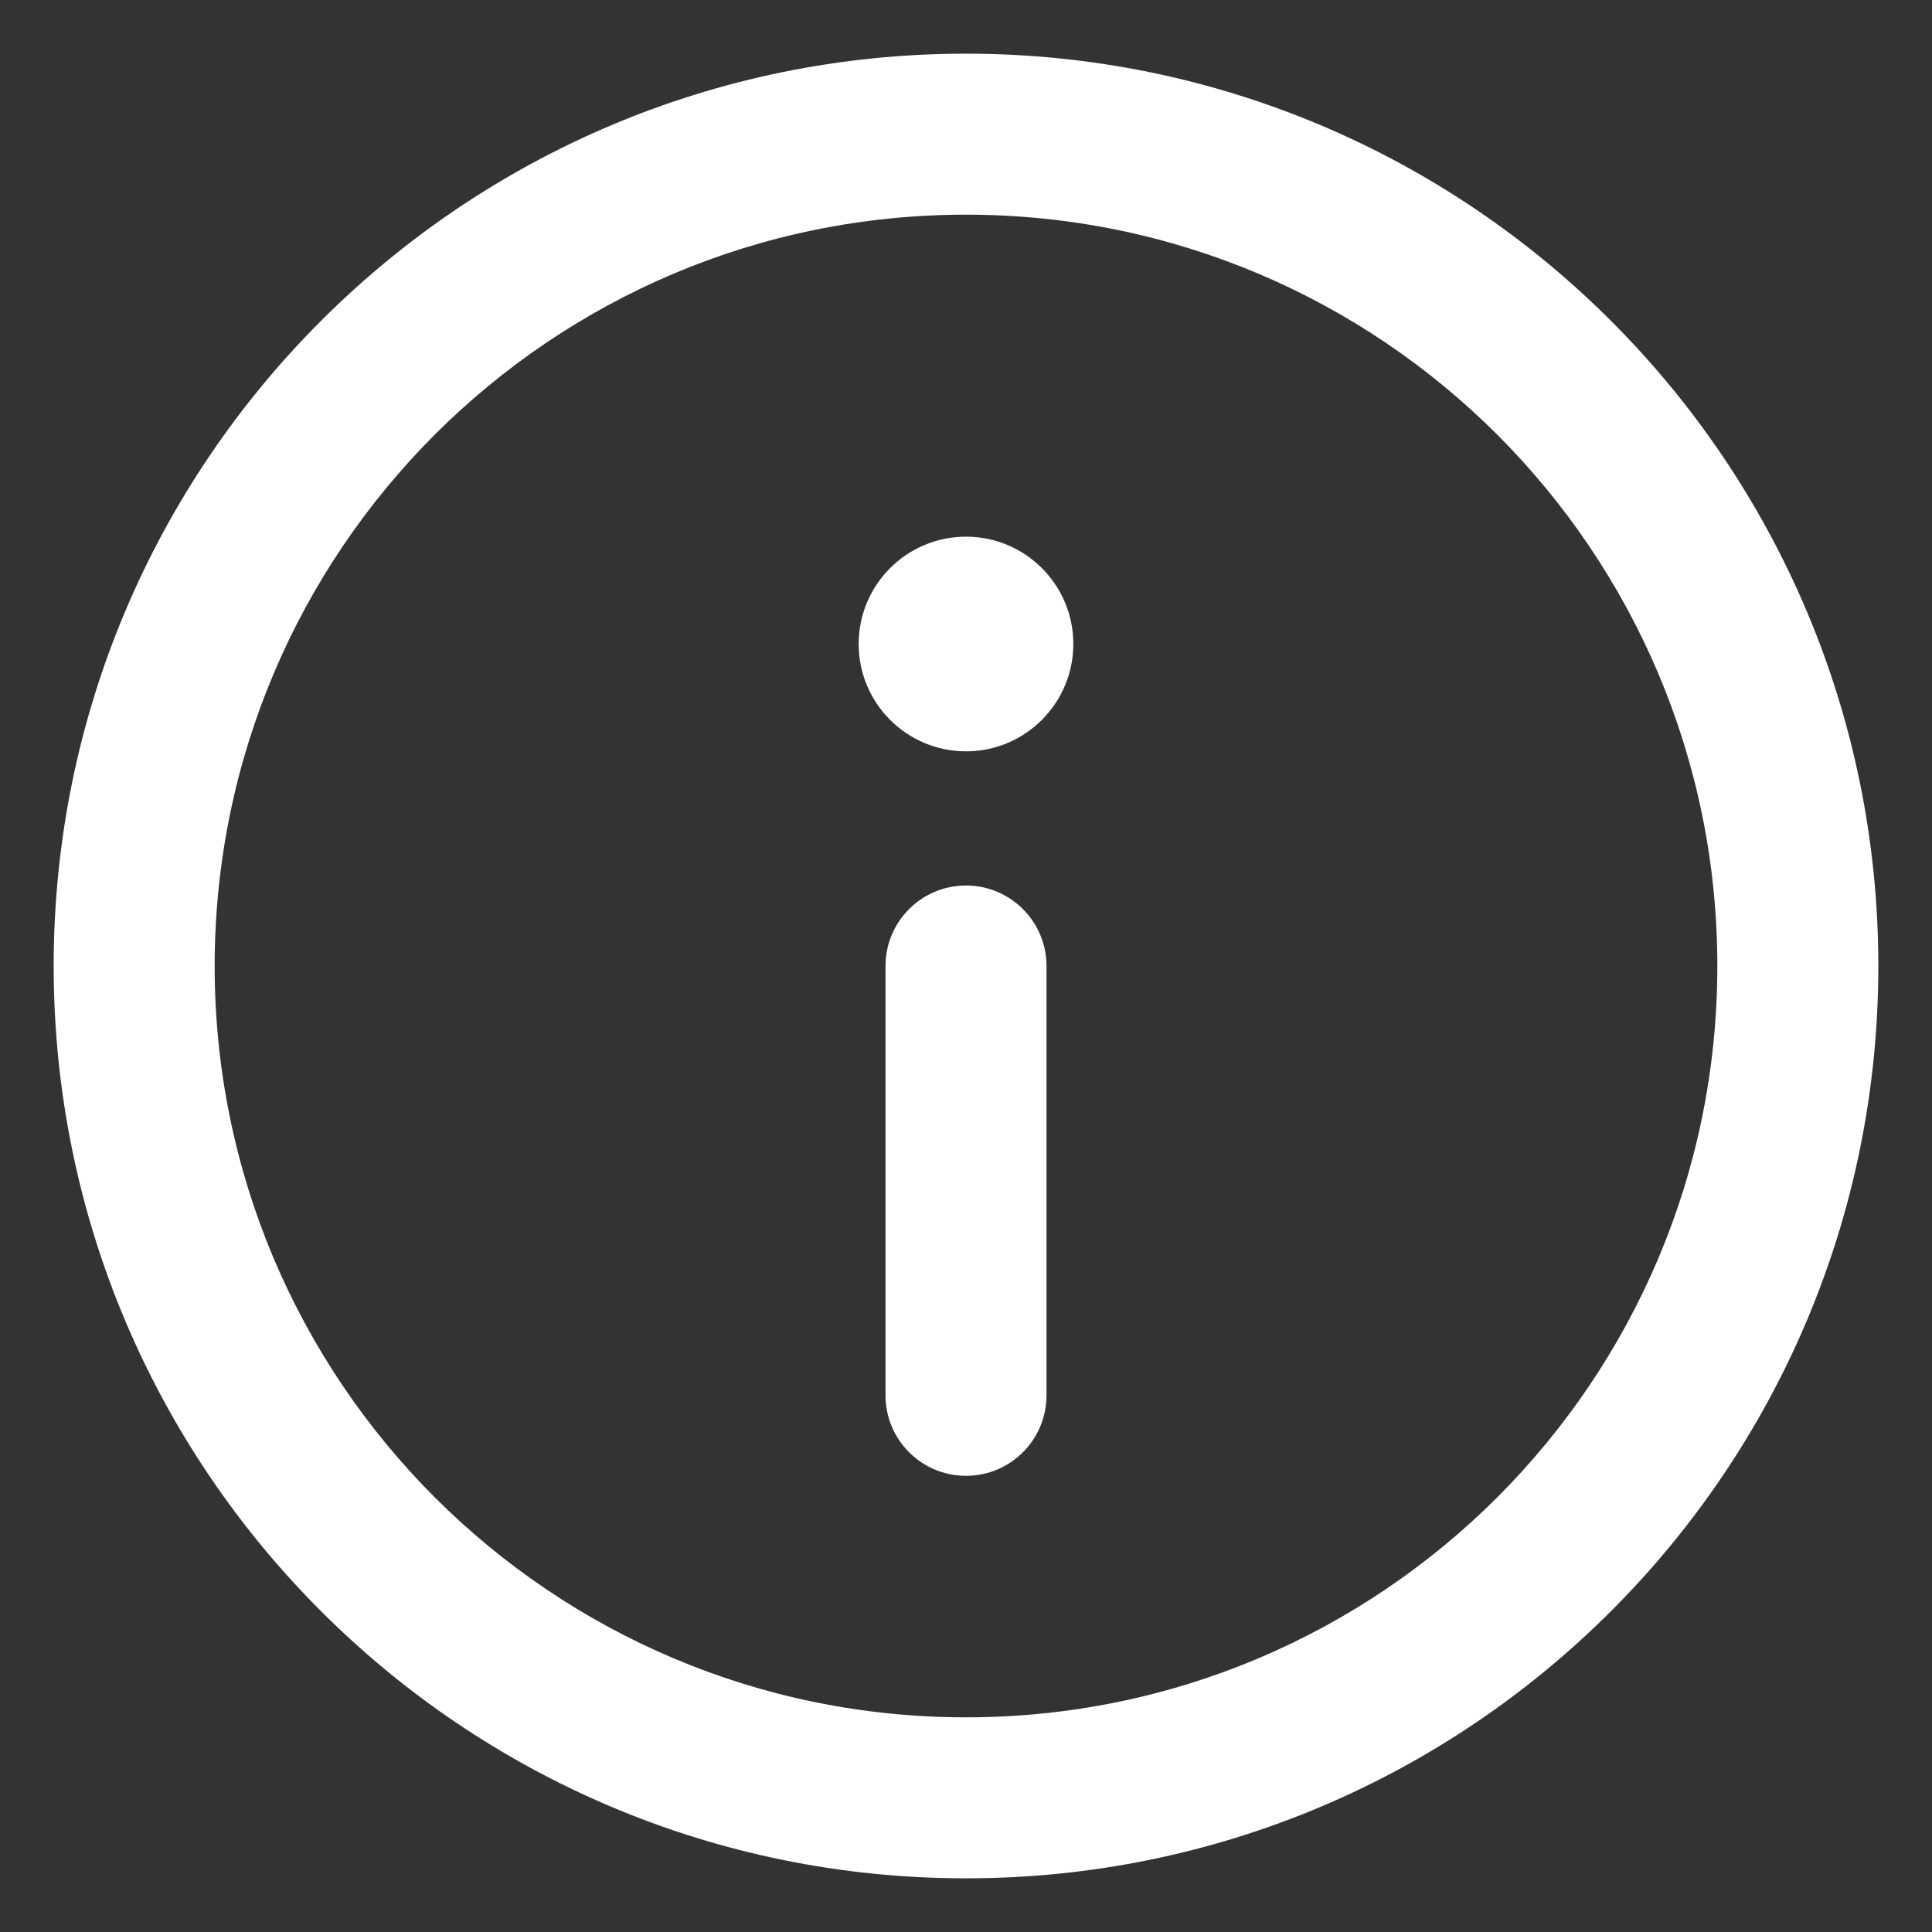
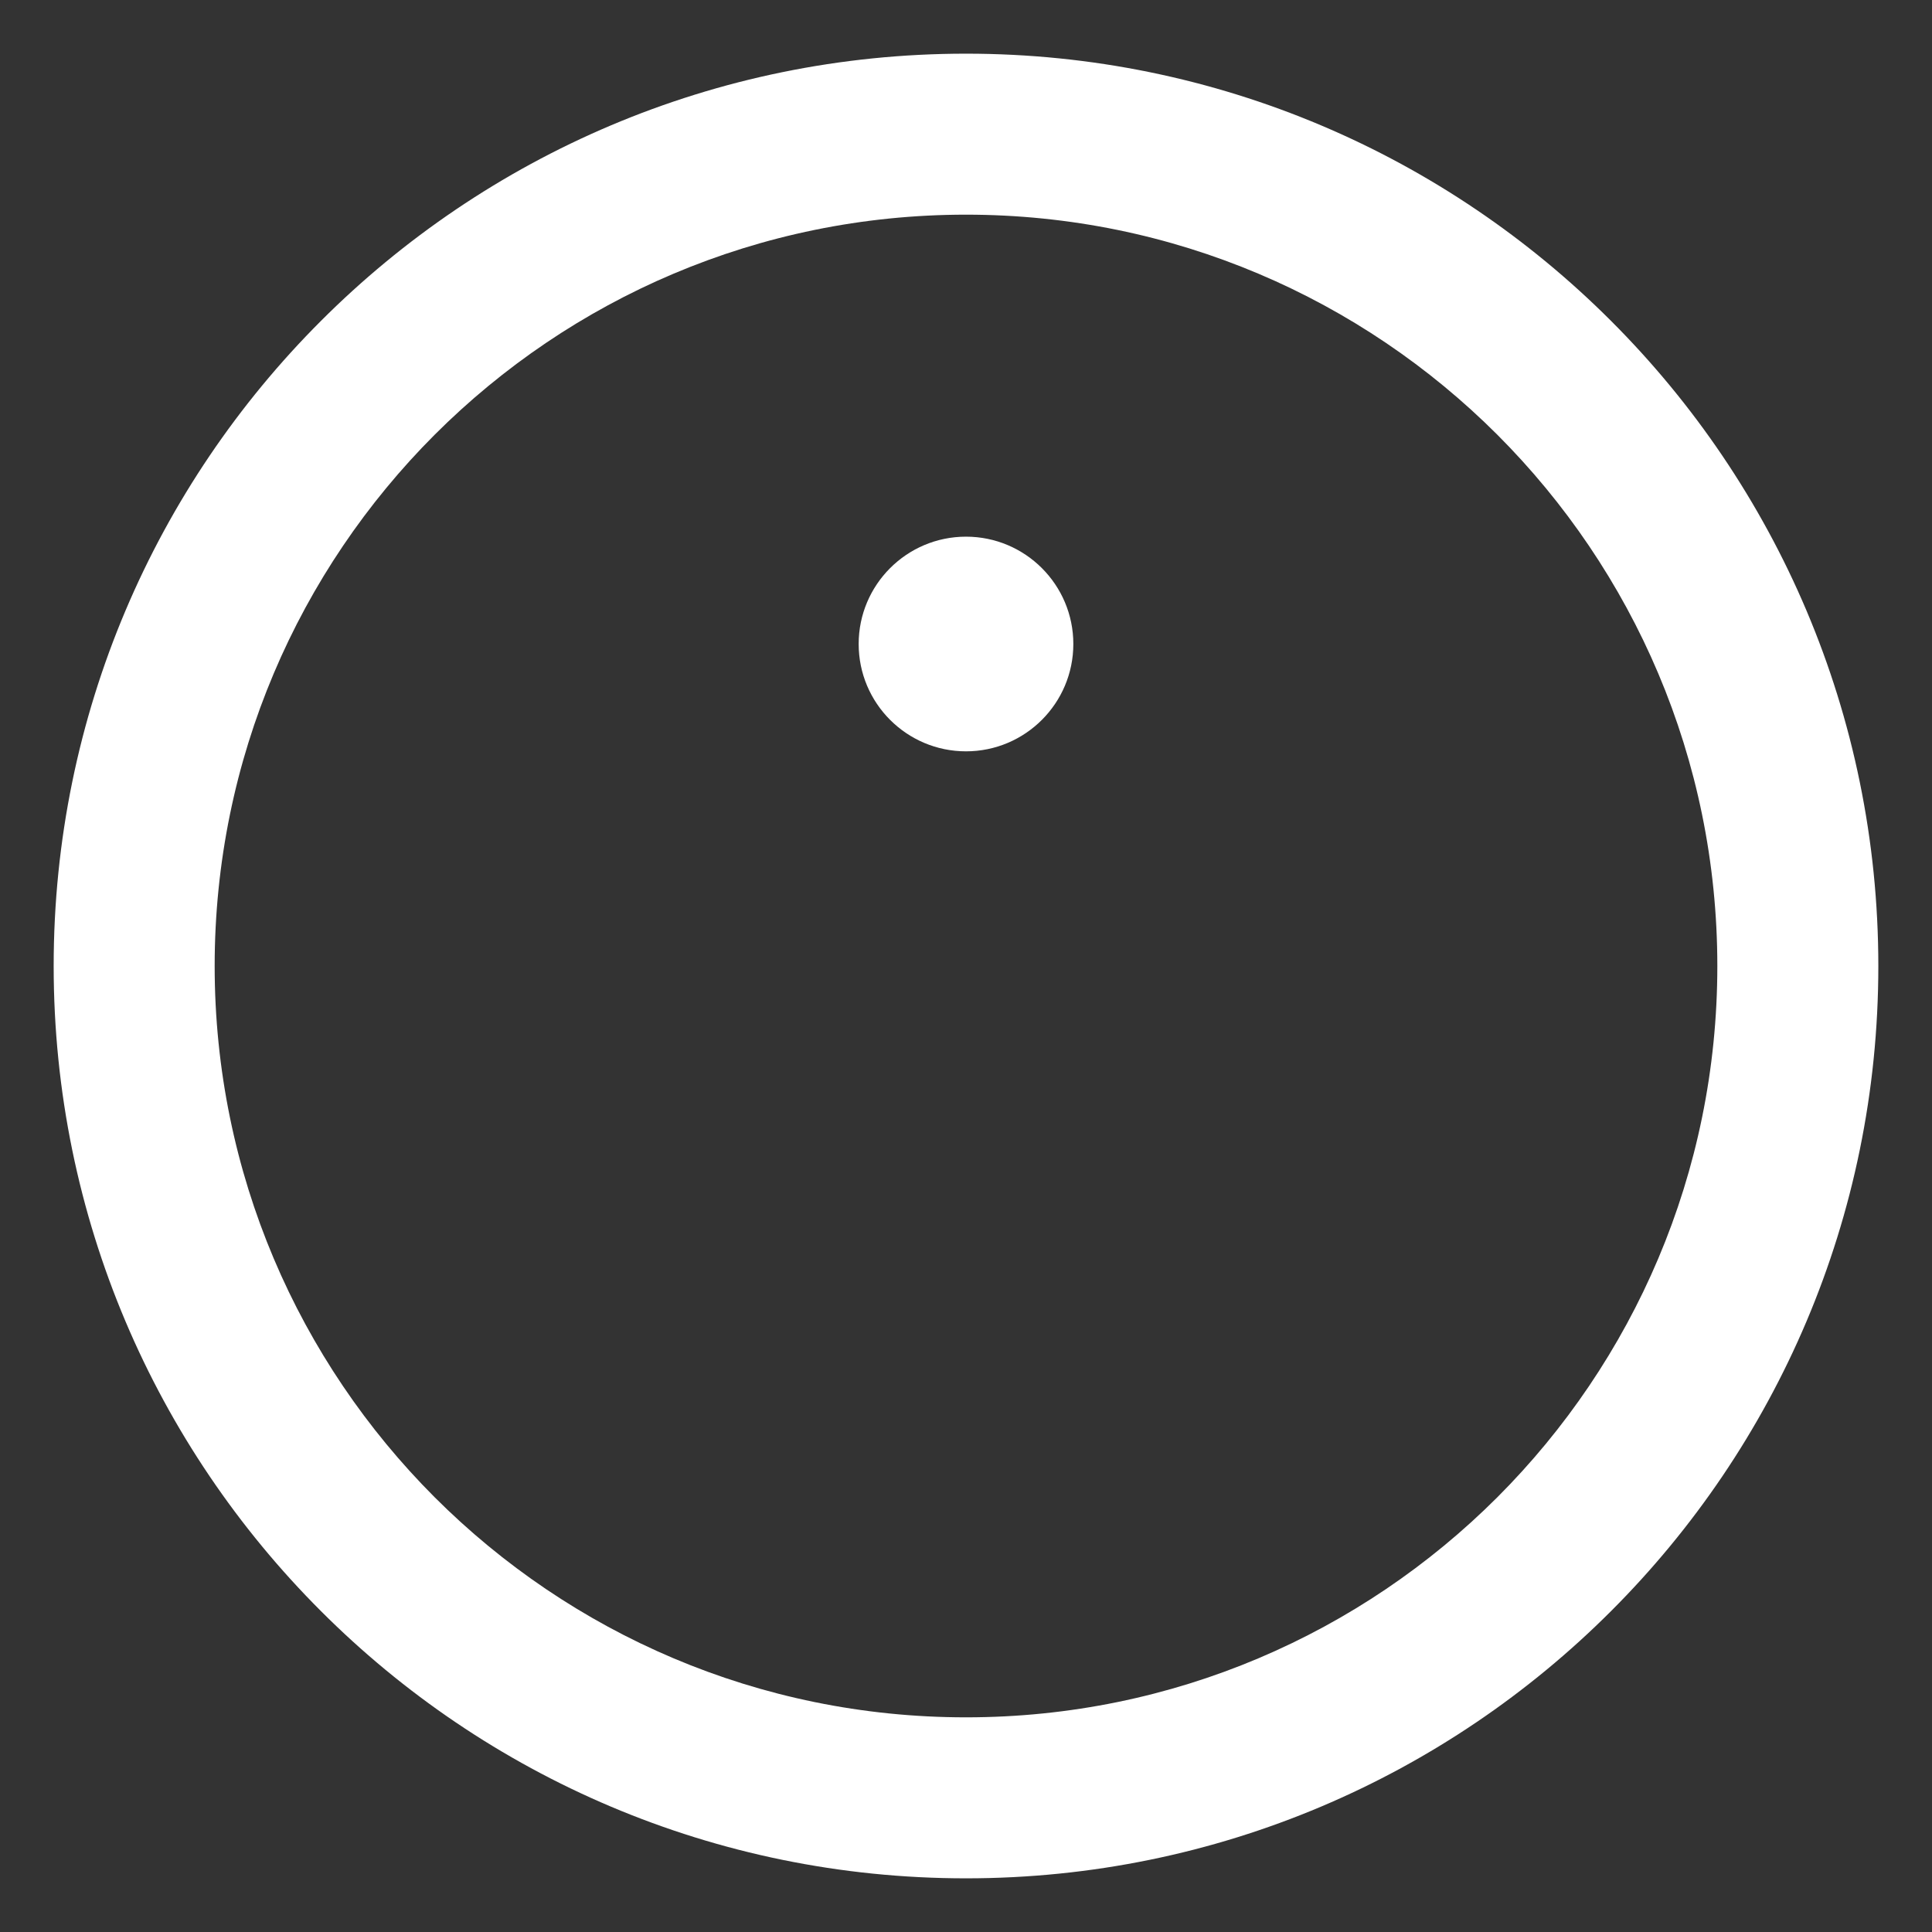
<svg xmlns="http://www.w3.org/2000/svg" width="18" height="18" viewBox="0 0 18 18" fill="none">
  <rect x="0" y="0" width="18" height="18" fill="#333333" stroke="none" />
-   <path fill-rule="evenodd" clip-rule="evenodd" d="M9 8.25C9.414 8.25 9.75 8.586 9.75 9V13C9.75 13.414 9.414 13.75 9 13.75C8.586 13.75 8.25 13.414 8.25 13V9C8.25 8.586 8.586 8.25 9 8.25Z" fill="white" />
  <path d="M10 6C10 6.552 9.552 7 9 7C8.448 7 8 6.552 8 6C8 5.448 8.448 5 9 5C9.552 5 10 5.448 10 6Z" fill="white" />
  <path fill-rule="evenodd" clip-rule="evenodd" d="M2.99 2.99C4.527 1.452 6.653 0.5 9 0.5C11.347 0.5 13.473 1.452 15.01 2.99C16.548 4.527 17.5 6.653 17.5 9C17.5 11.347 16.548 13.473 15.01 15.01C13.473 16.548 11.347 17.5 9 17.5C6.653 17.5 4.527 16.548 2.99 15.01C1.452 13.473 0.5 11.347 0.5 9C0.5 6.653 1.452 4.527 2.99 2.99ZM9 2C7.067 2 5.318 2.783 4.05 4.05C2.783 5.318 2 7.067 2 9C2 10.933 2.783 12.682 4.05 13.95C5.318 15.217 7.067 16 9 16C10.933 16 12.682 15.217 13.95 13.95C15.217 12.682 16 10.933 16 9C16 7.067 15.217 5.318 13.95 4.05C12.682 2.783 10.933 2 9 2Z" fill="white" />
</svg>